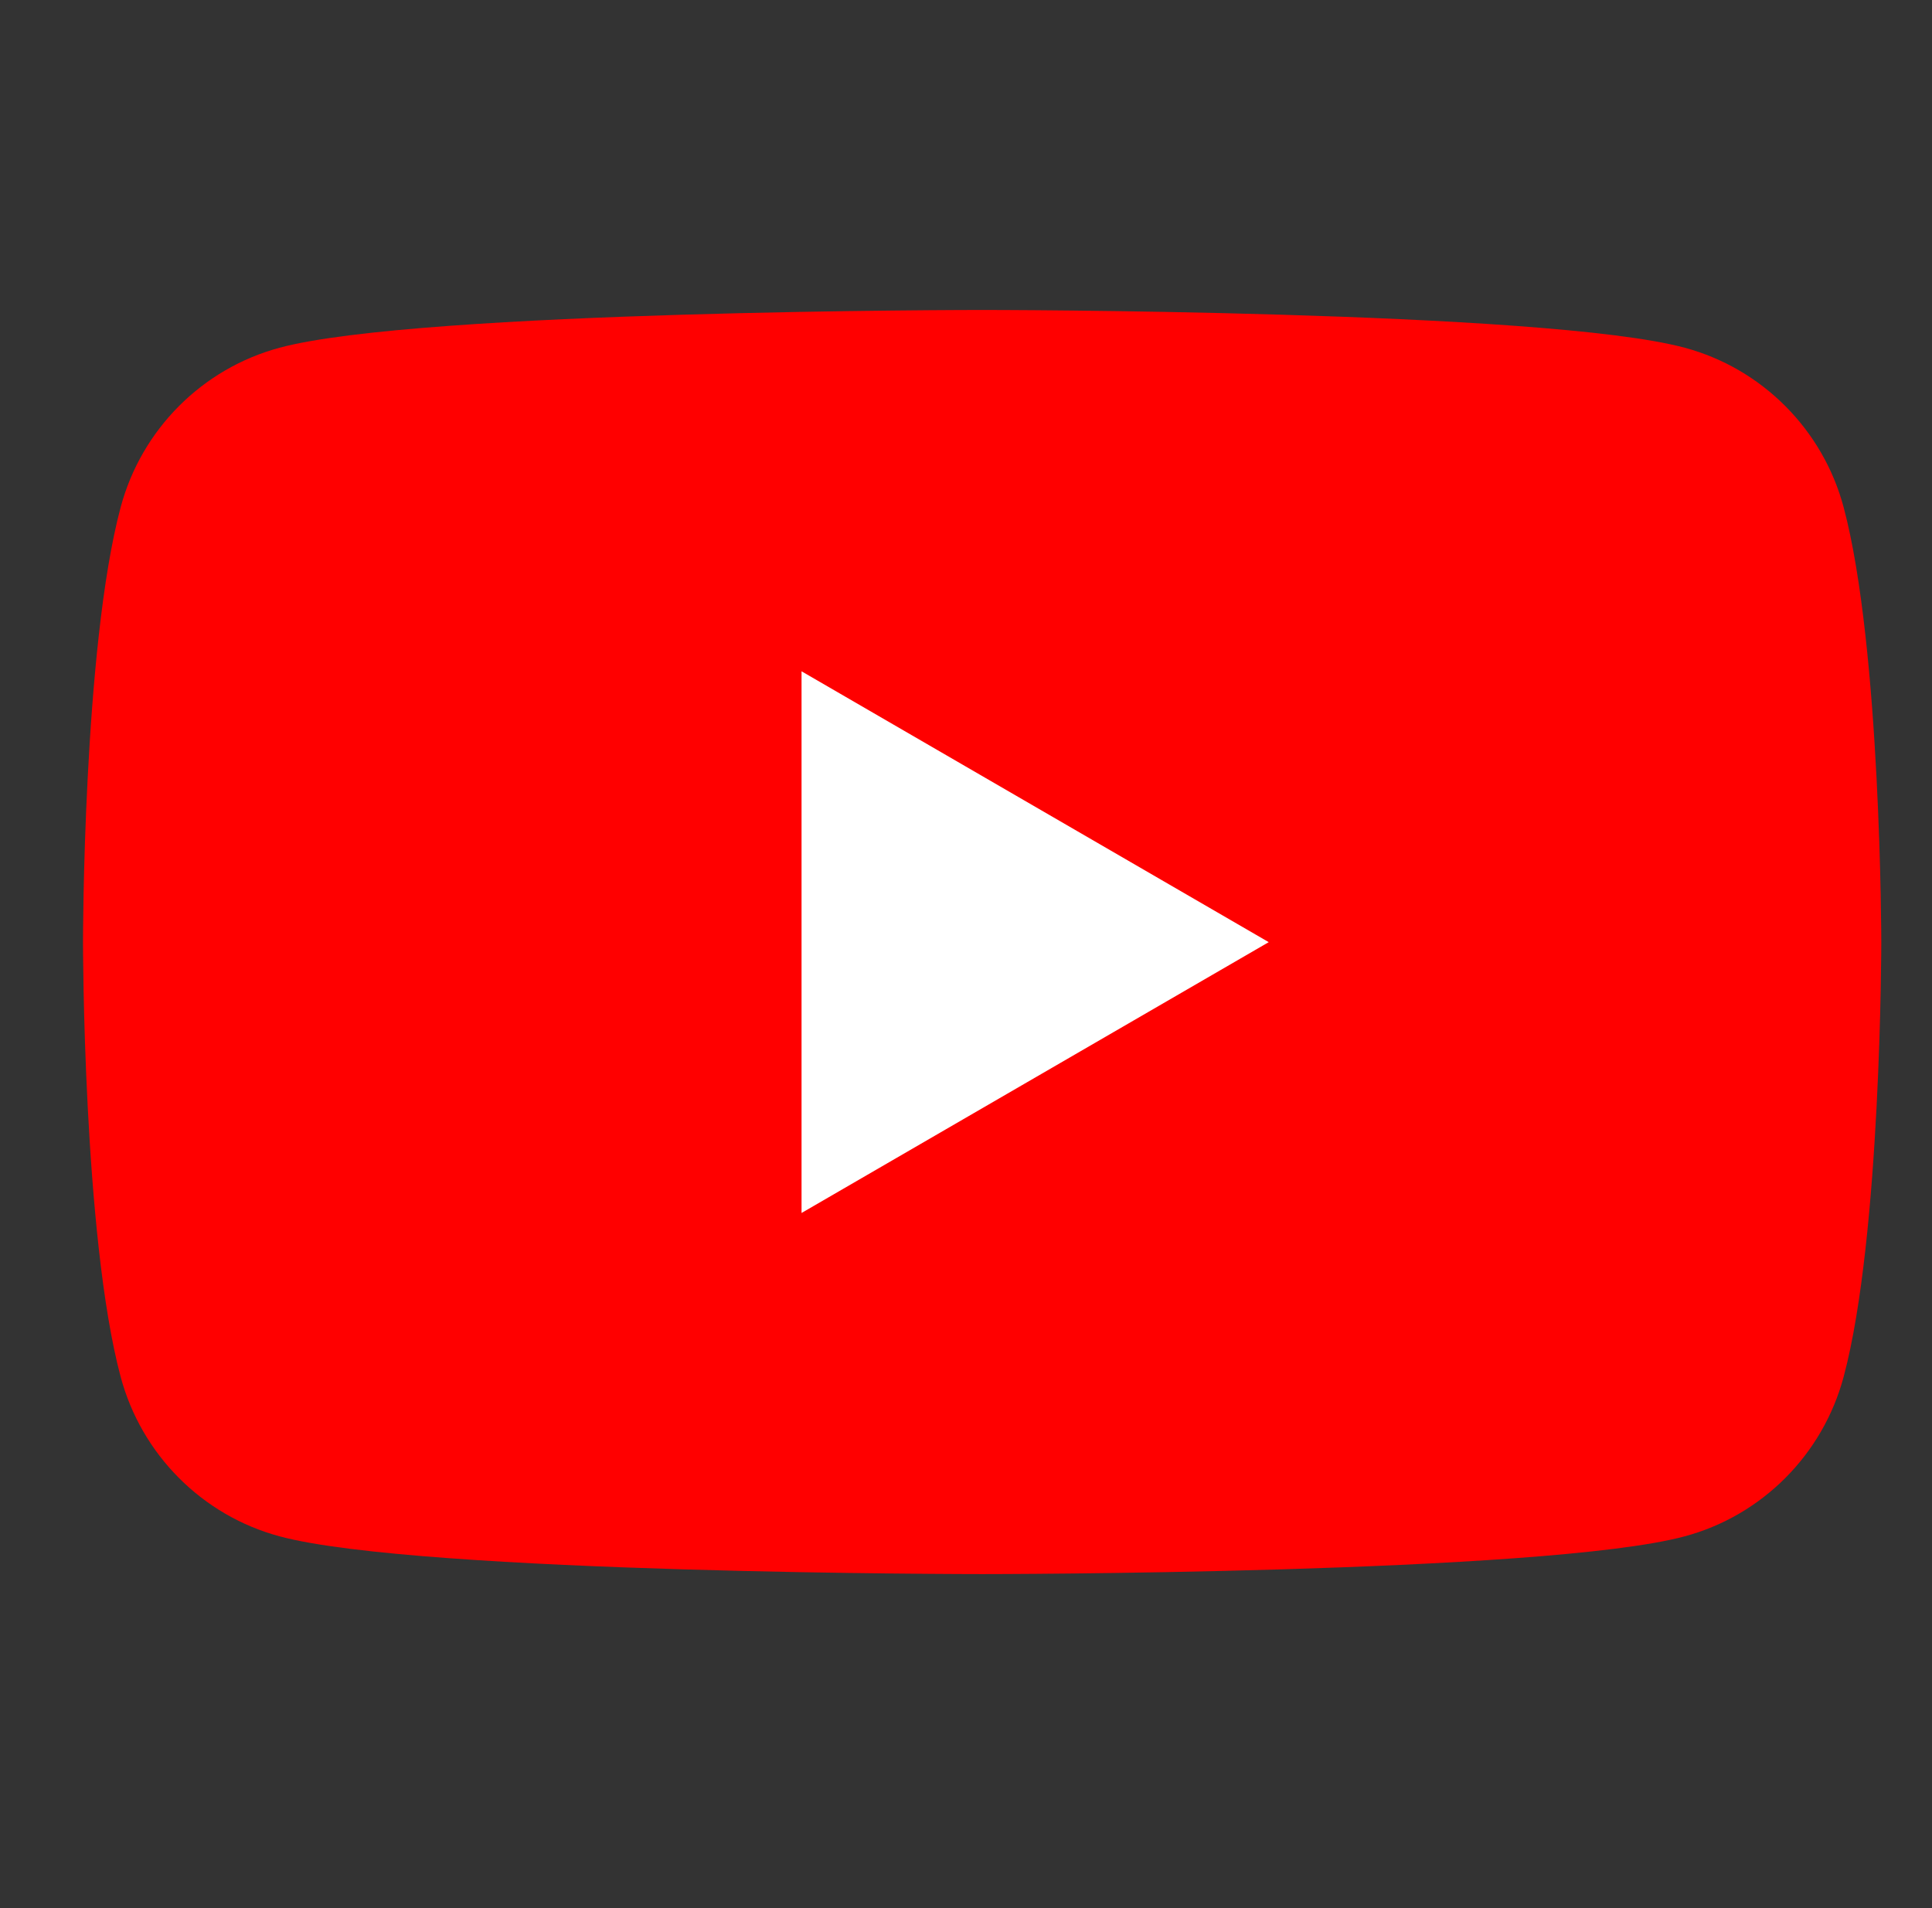
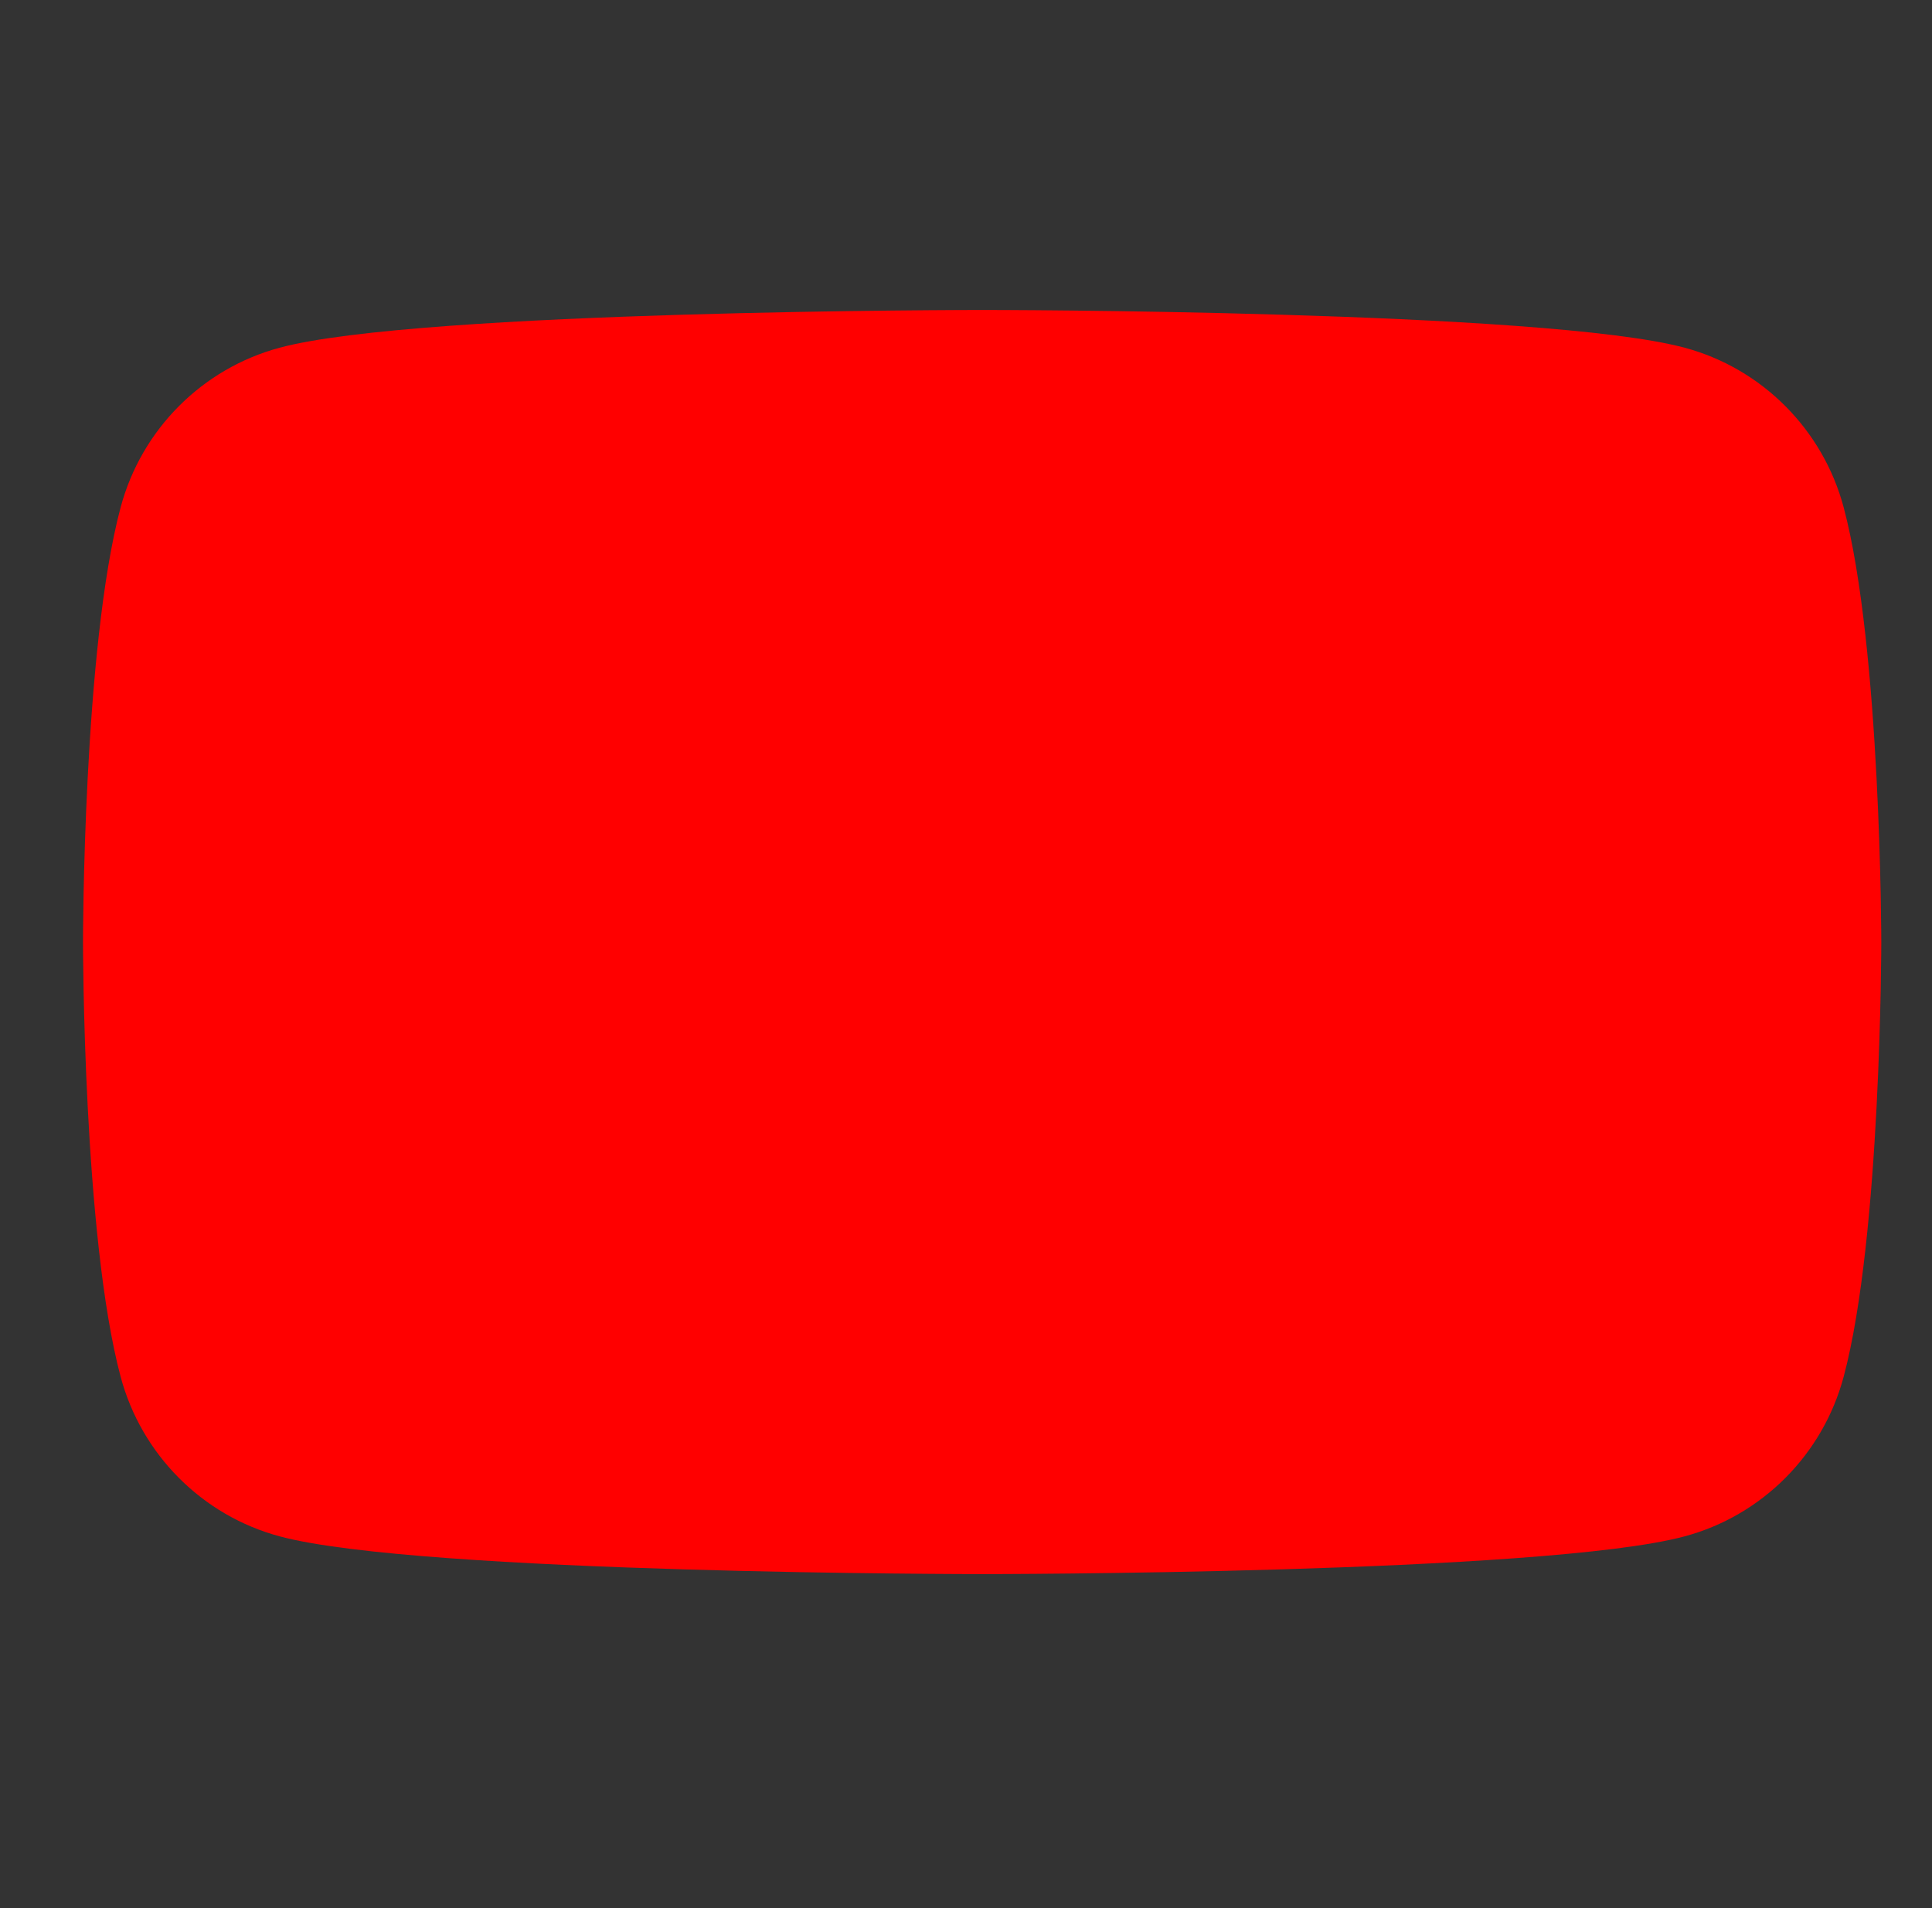
<svg xmlns="http://www.w3.org/2000/svg" width="81" height="80" viewBox="0 0 81 80" fill="none">
  <rect x="0" y="0" width="81" height="80" fill="#333333" stroke="none" />
  <path d="M77.297 21.273C76.428 18.013 73.877 15.452 70.632 14.579C64.754 12.996 41.177 12.996 41.177 12.996C41.177 12.996 17.6 12.996 11.722 14.579C8.476 15.452 5.926 18.013 5.057 21.273C3.48 27.175 3.48 39.496 3.48 39.496C3.48 39.496 3.48 51.818 5.057 57.719C5.926 60.979 8.476 63.541 11.722 64.413C17.6 65.996 41.177 65.996 41.177 65.996C41.177 65.996 64.754 65.996 70.632 64.413C73.877 63.541 76.428 60.979 77.297 57.719C78.874 51.818 78.874 39.496 78.874 39.496C78.874 39.496 78.867 27.175 77.297 21.273Z" fill="#FF0000" />
-   <path d="M33.605 50.856L53.192 39.501L33.605 28.145V50.856Z" fill="white" />
</svg>